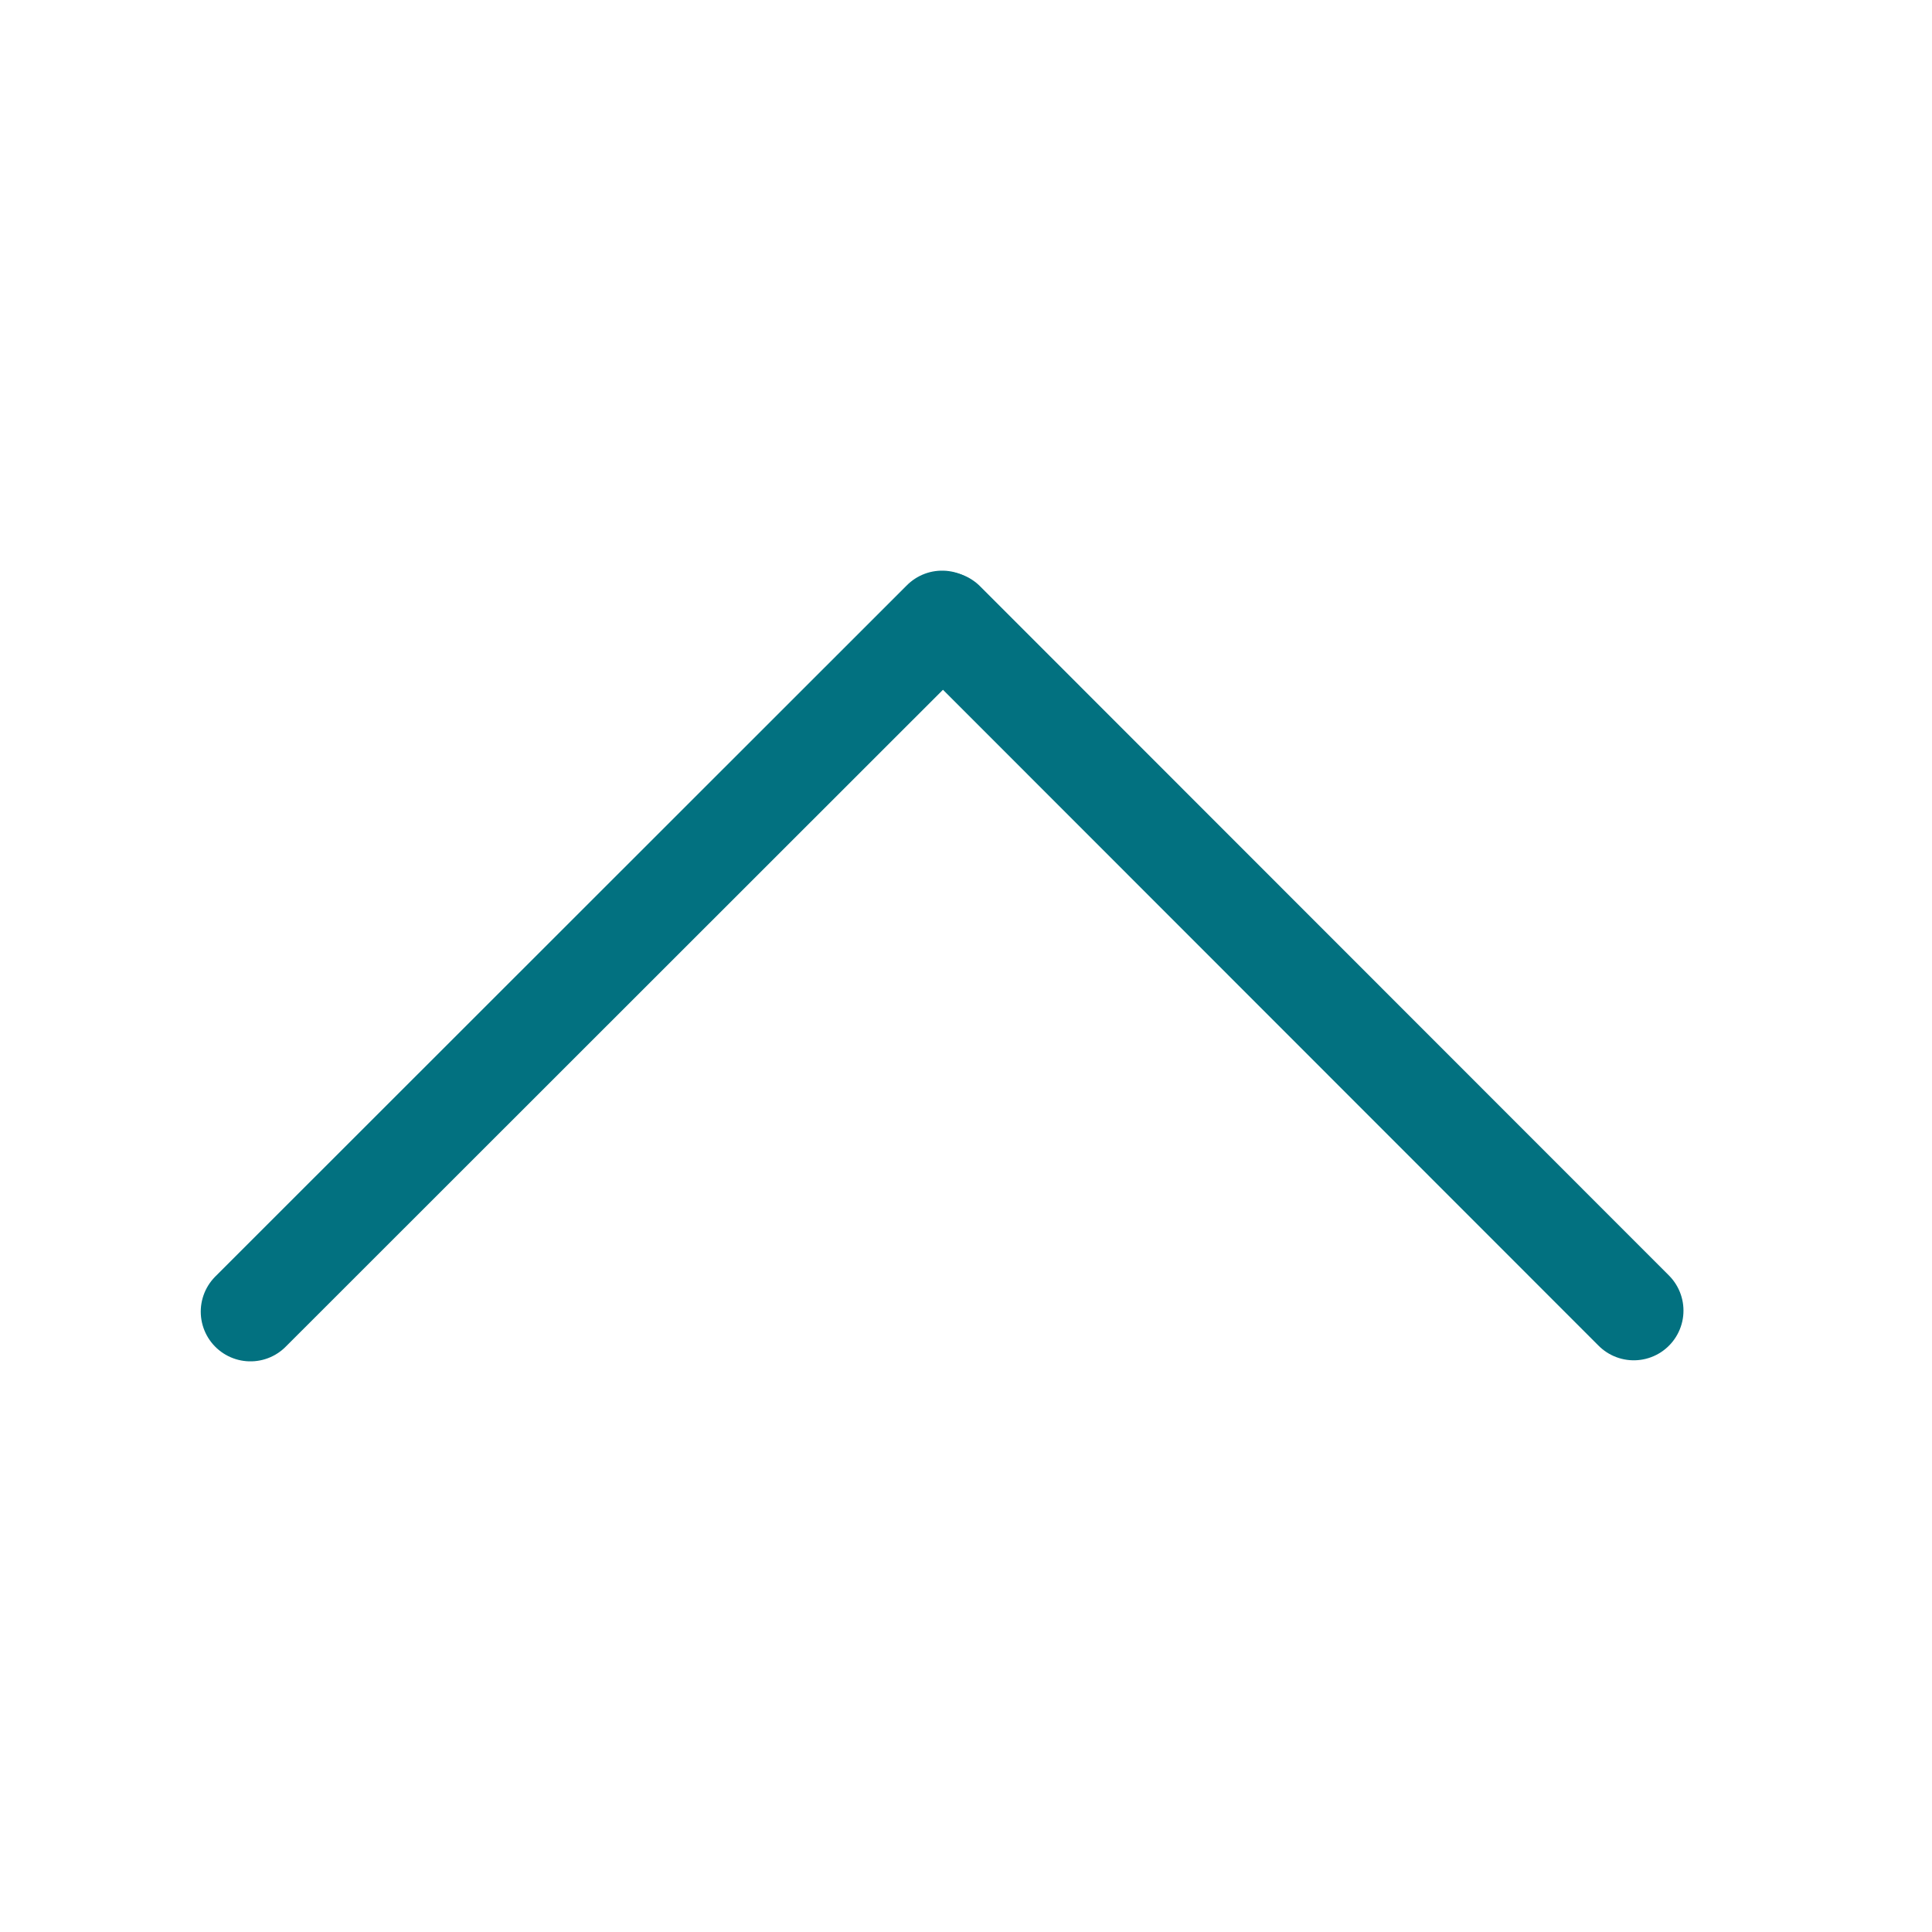
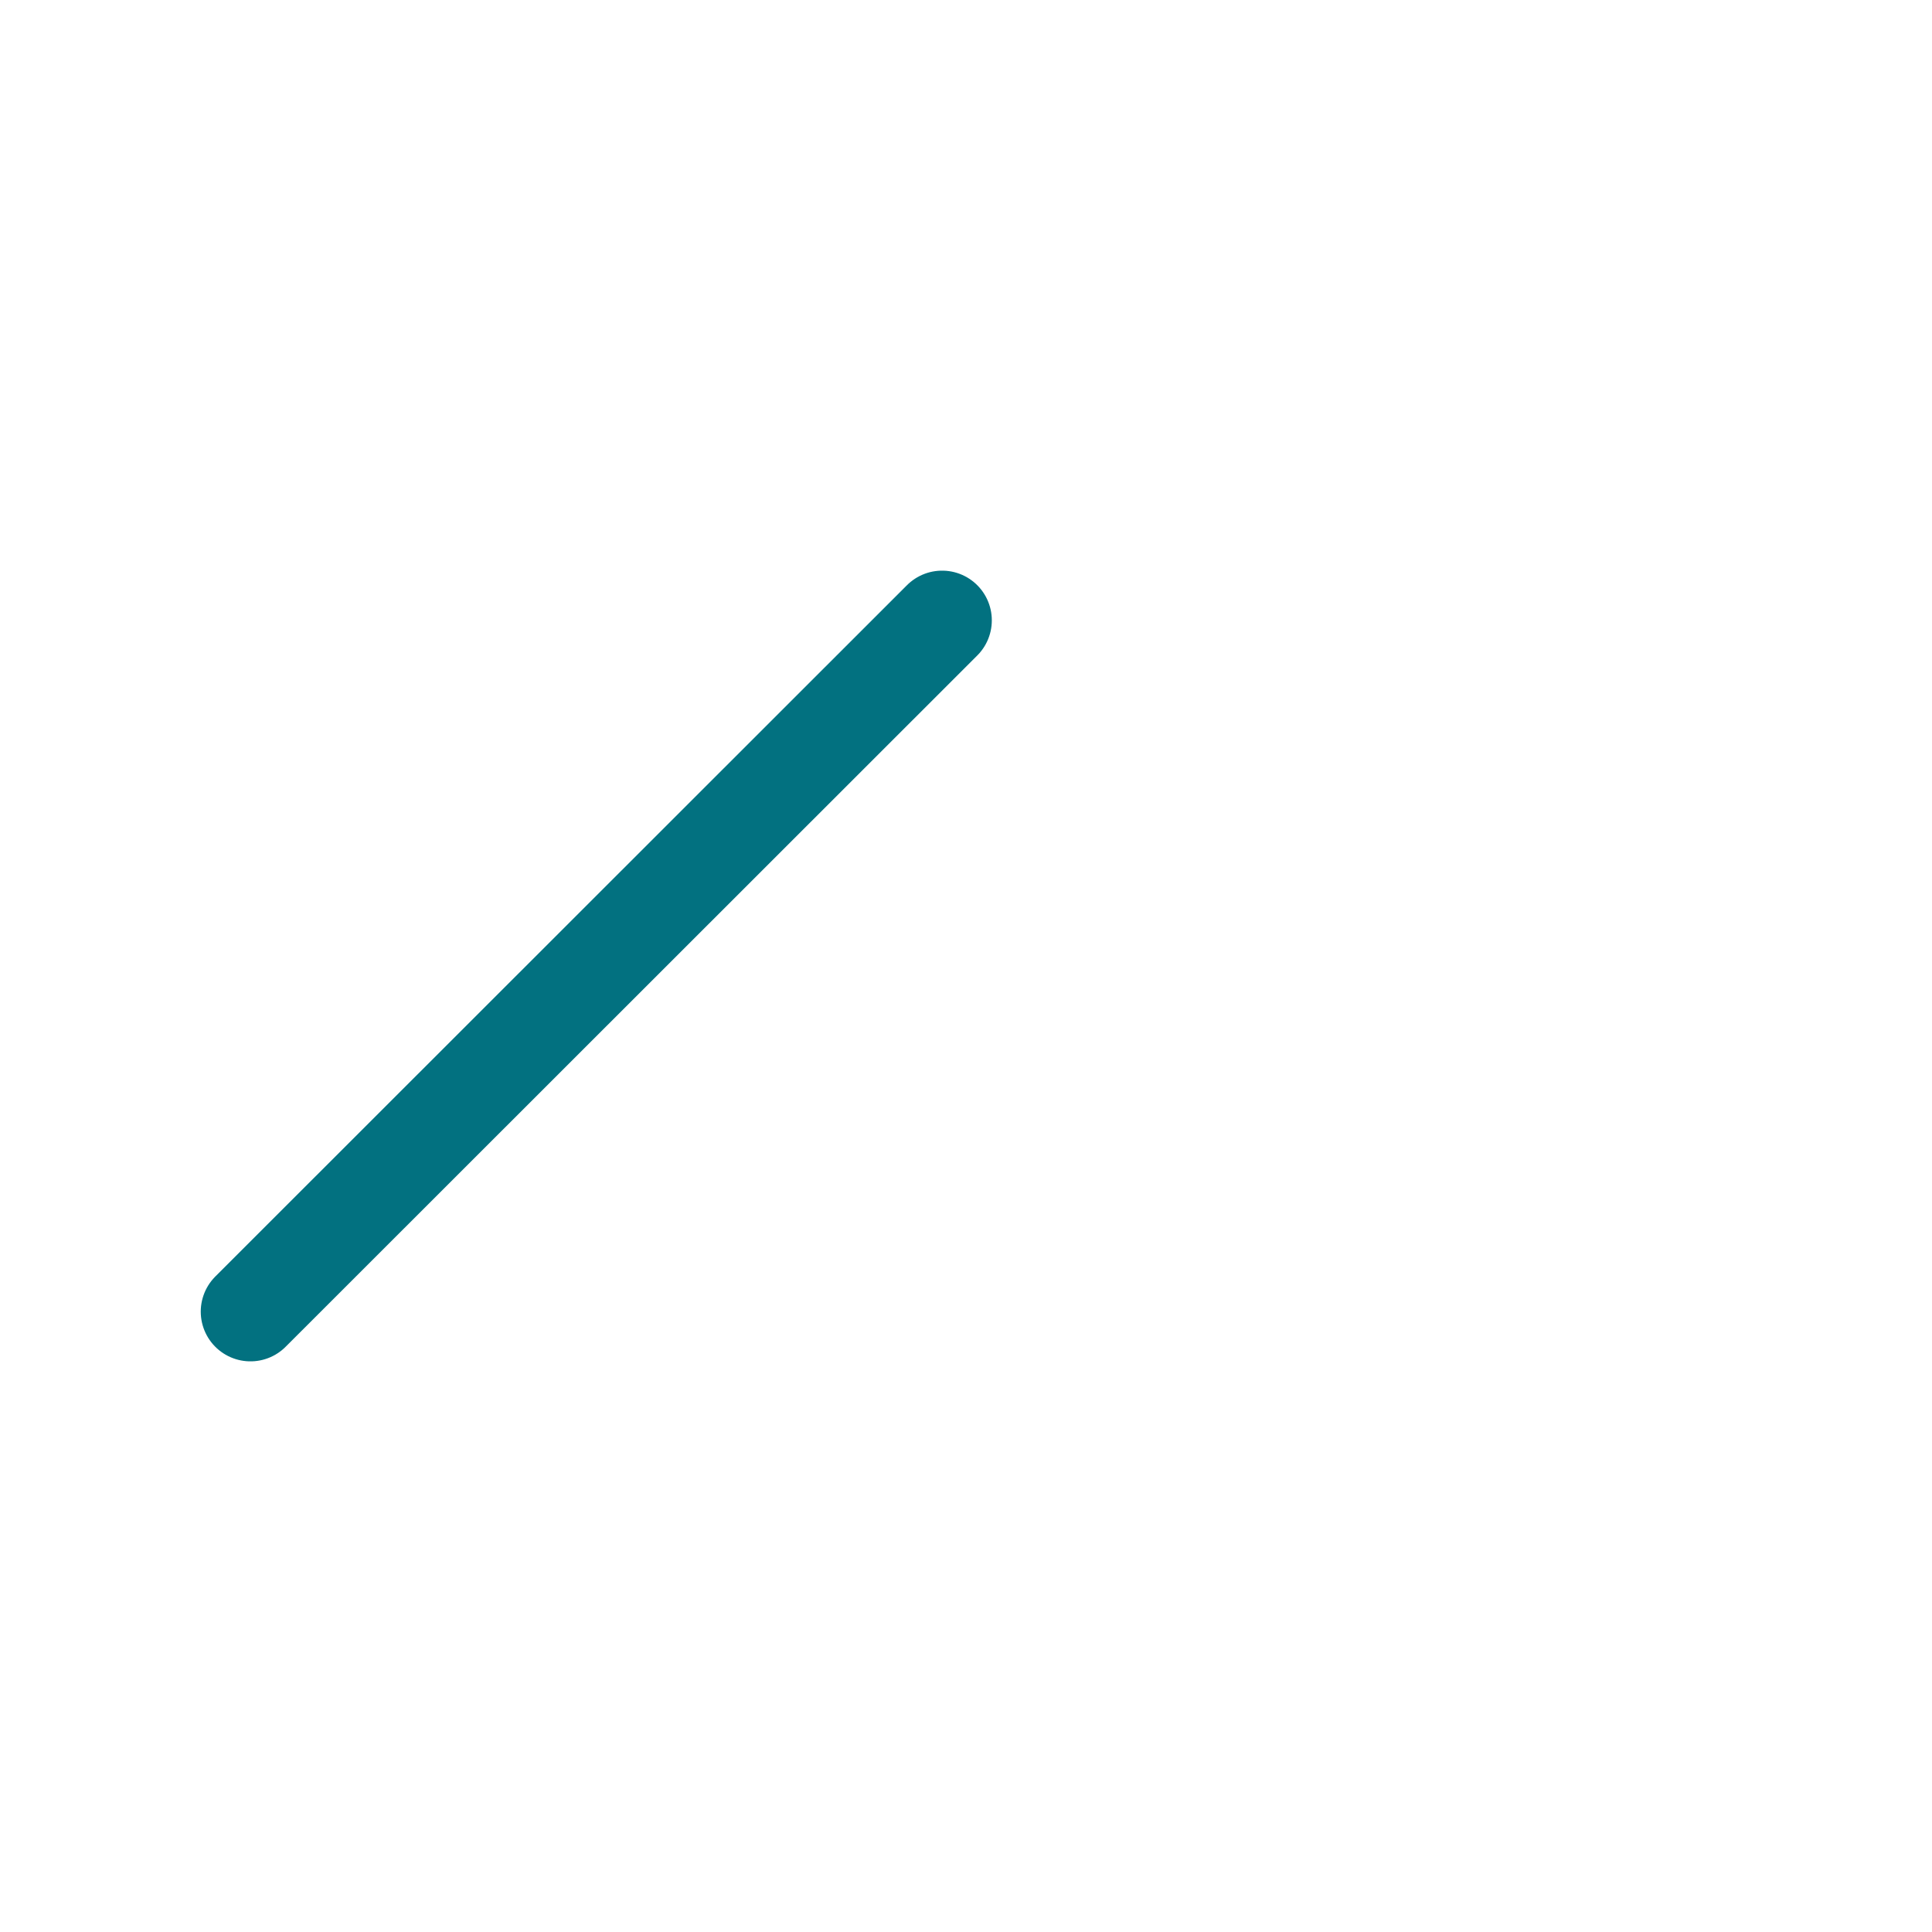
<svg xmlns="http://www.w3.org/2000/svg" id="Grafik" viewBox="0 0 55 55">
  <defs>
    <style>
      .cls-1 {
        fill: none;
        stroke: #027180;
        stroke-linecap: round;
        stroke-linejoin: round;
        stroke-width: 2.83px;
      }
    </style>
  </defs>
-   <line class="cls-1" x1="46.51" y1="37.31" x2="26.9" y2="17.69" />
  <line class="cls-1" x1="7.13" y1="37.34" x2="26.82" y2="17.66" />
</svg>